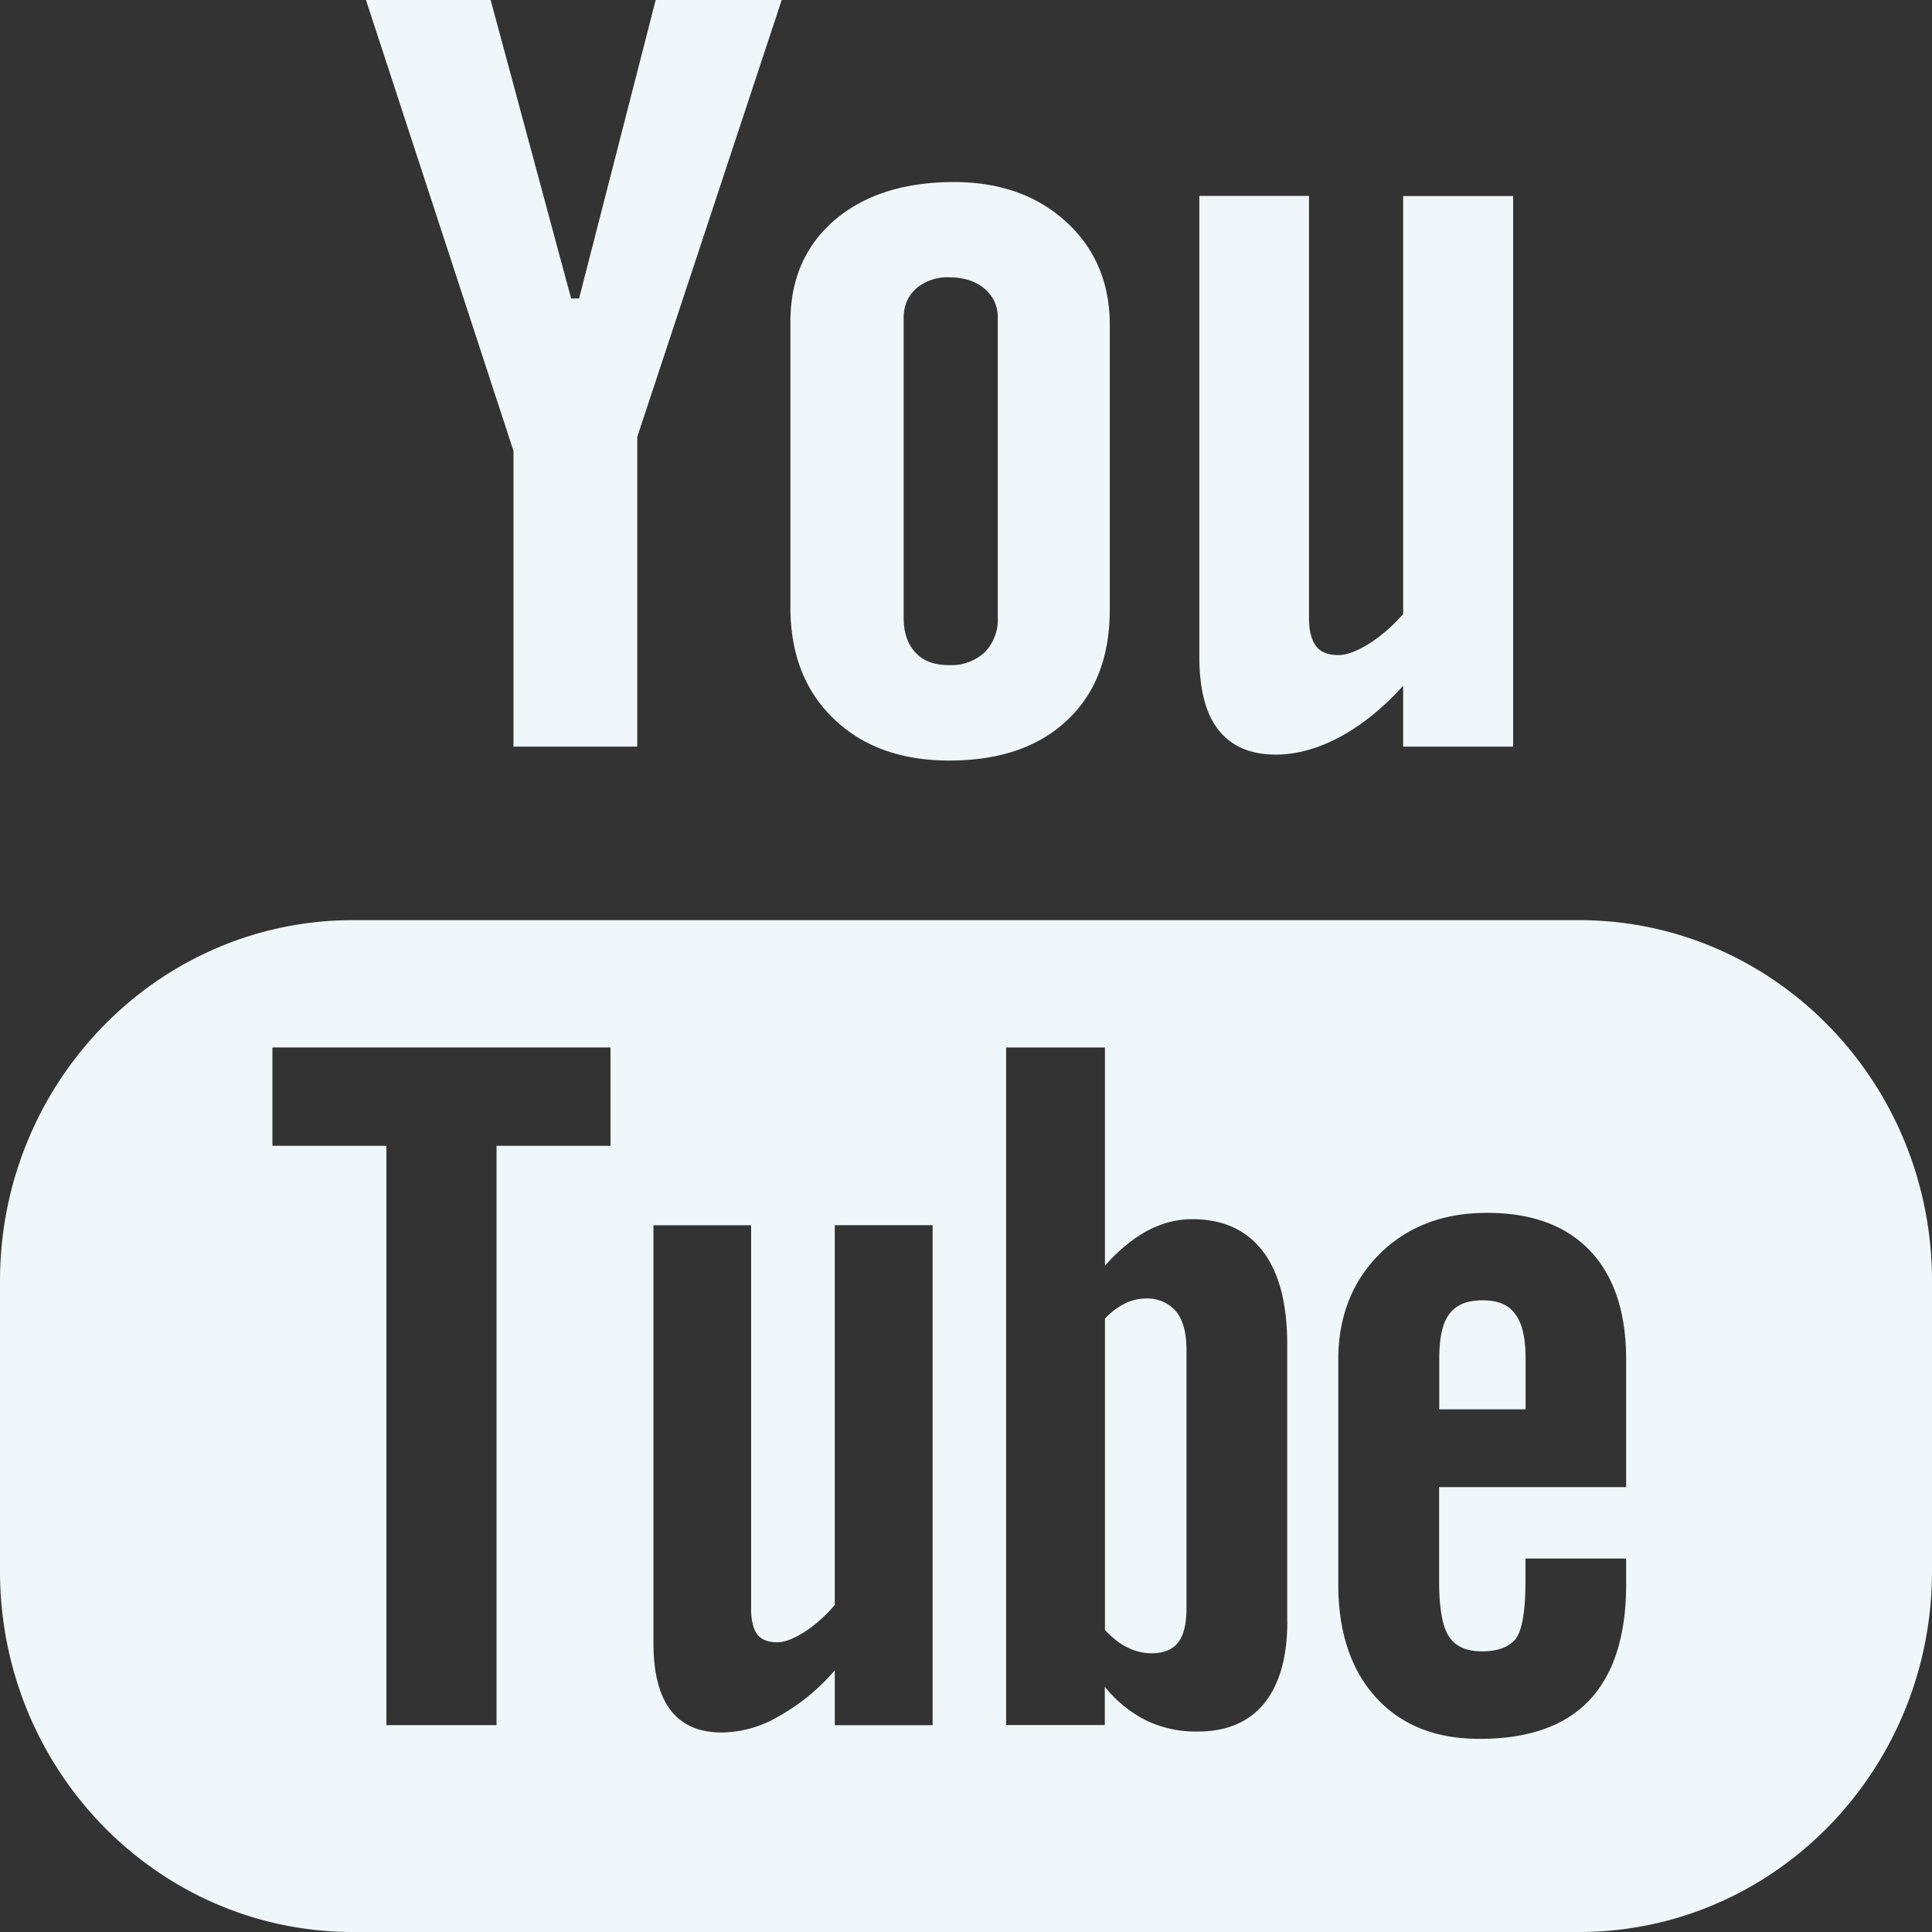
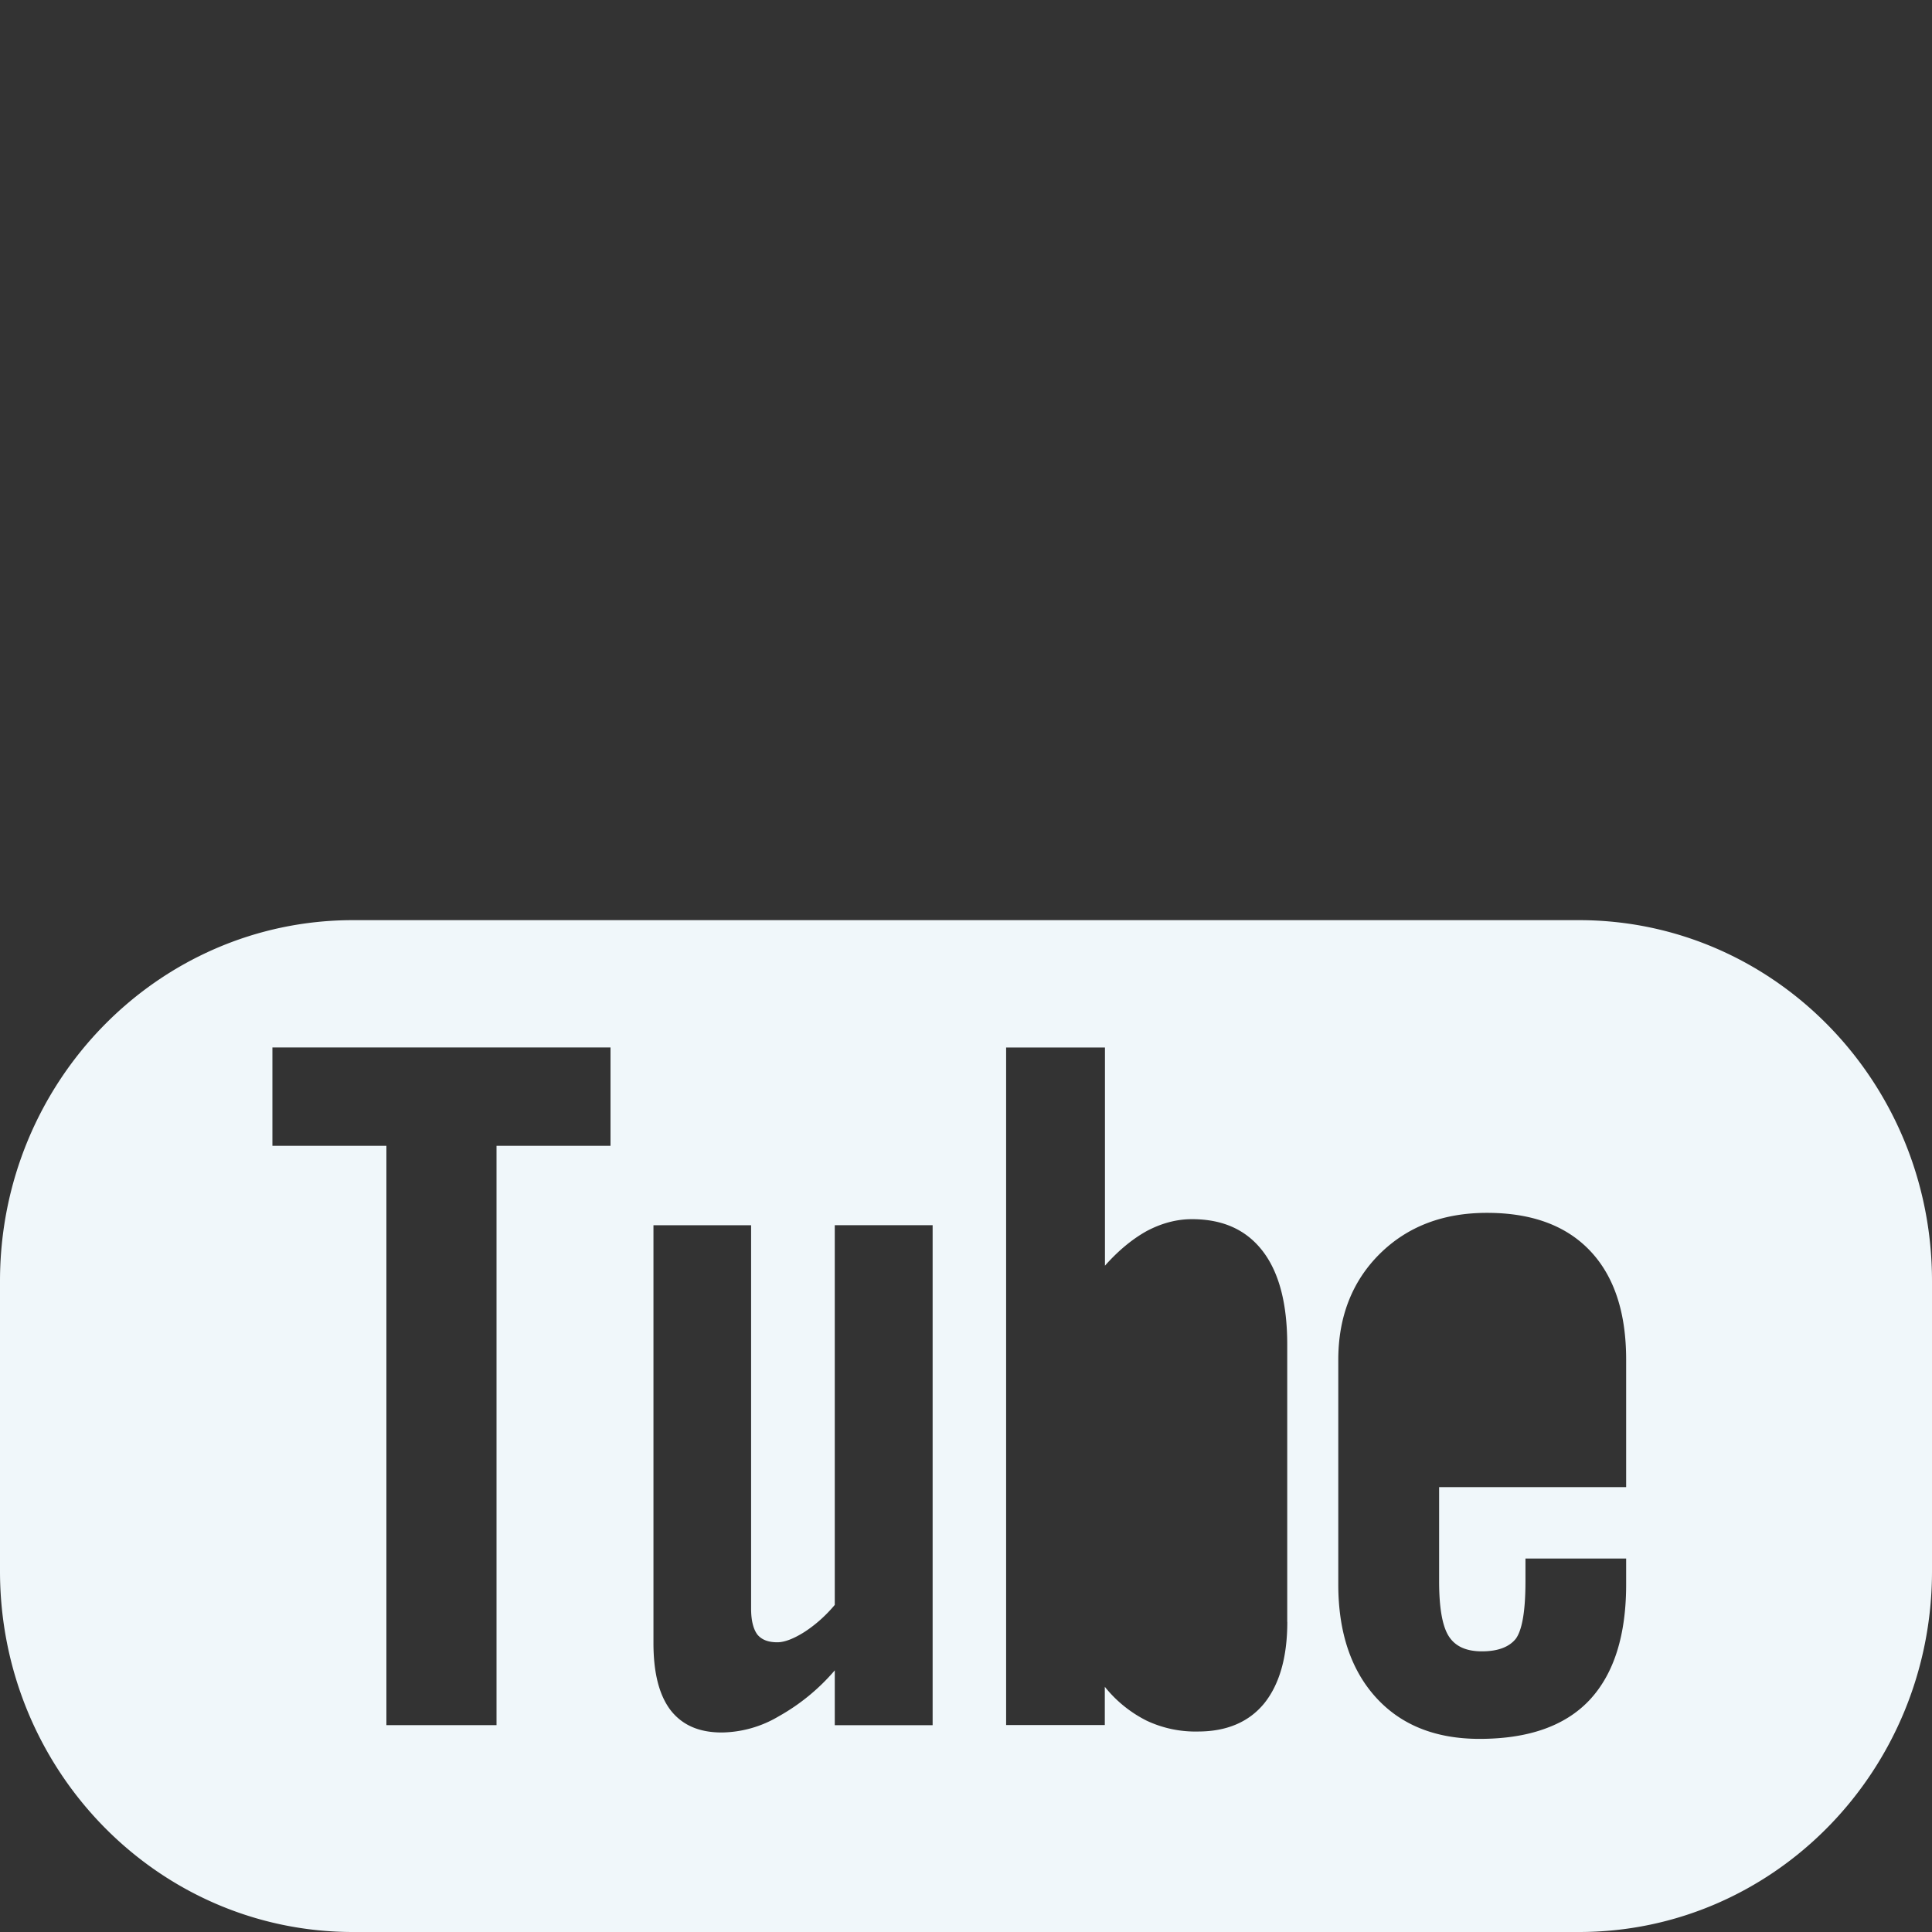
<svg xmlns="http://www.w3.org/2000/svg" width="26" height="26" viewBox="0 0 26 26">
  <rect x="0" y="0" width="26" height="26" fill="#333333" stroke="none" />
  <g fill="#F0F7FA" fill-rule="evenodd">
    <path d="M21.884 20.013h-2.517v1.267c0 .355.043.602.129.738.087.138.235.205.447.205.216 0 .37-.059.458-.172.084-.119.128-.372.128-.77v-.307h1.355v.348c0 .687-.165 1.208-.496 1.56-.328.346-.82.519-1.477.519-.589 0-1.053-.184-1.391-.554-.336-.368-.51-.877-.51-1.525V18.3c0-.582.189-1.061.561-1.429.373-.367.852-.549 1.44-.549.602 0 1.064.17 1.387.51.324.341.486.83.486 1.466v1.715zm-4.56 1.814c0 .475-.106.84-.309 1.094-.207.254-.507.381-.894.381a1.54 1.54 0 0 1-.69-.146 1.69 1.69 0 0 1-.563-.456v.515H13.54v-9.118h1.33v2.936c.18-.203.368-.358.562-.466.202-.107.405-.16.608-.16.418 0 .732.143.953.43.22.286.33.706.33 1.255v3.735h.001zm-4.773 1.39h-1.317v-.738a2.776 2.776 0 0 1-.757.62 1.534 1.534 0 0 1-.764.216c-.307 0-.533-.1-.69-.302-.152-.201-.229-.499-.229-.901v-5.623h1.314v5.159c0 .16.03.273.082.346.058.072.145.107.272.107.094 0 .218-.046.366-.14.147-.096.284-.217.406-.363v-5.11h1.317v6.729zM8.216 15.42H6.682v7.796H5.2V15.42H3.666v-1.324h4.55v1.324zm13.035-3.037H4.749C2.127 12.384 0 14.56 0 17.24v3.904C0 23.825 2.127 26 4.75 26h16.5c2.625 0 4.75-2.175 4.75-4.855V17.24c0-2.68-2.125-4.857-4.75-4.857z" />
-     <path d="M19.955 17.499c-.21 0-.36.059-.451.186-.092.118-.135.319-.135.601v.68h1.162v-.68c0-.282-.047-.483-.14-.601-.089-.127-.235-.186-.436-.186M15.42 17.475a.633.633 0 0 0-.279.066.922.922 0 0 0-.271.205v4.19c.104.11.21.193.312.239.1.048.203.074.317.074.16 0 .28-.048.355-.144.075-.096.113-.247.113-.464v-3.475c0-.227-.044-.398-.139-.516a.503.503 0 0 0-.408-.175M6.91 10.048h1.666V5.879L10.52 0H8.824L7.793 4.017h-.107L6.603 0H4.925L6.91 6.067zM12.161 4.275c0-.162.058-.291.17-.394a.65.65 0 0 1 .44-.149c.197 0 .355.05.475.15.12.102.182.231.182.393v4.037a.63.63 0 0 1-.18.47.665.665 0 0 1-.477.169c-.195 0-.347-.055-.451-.169-.105-.111-.159-.267-.159-.47V4.275zm.614 5.96c.675 0 1.203-.181 1.586-.542.384-.361.574-.858.574-1.493V4.373c0-.564-.195-1.028-.586-1.387-.39-.356-.895-.536-1.507-.536-.672 0-1.207.17-1.608.51-.395.34-.597.794-.597 1.37v3.842c0 .63.195 1.129.585 1.503.387.372.905.56 1.553.56zM17.171 10.155c.278 0 .565-.08.858-.236.298-.16.583-.39.854-.691v.82h1.48v-7.41h-1.48v5.625c-.139.16-.293.293-.455.398-.167.103-.307.155-.414.155-.14 0-.244-.04-.301-.12-.062-.077-.097-.204-.097-.376V2.637H16.14v6.195c0 .442.085.772.256.989.176.223.43.334.775.334" />
  </g>
</svg>